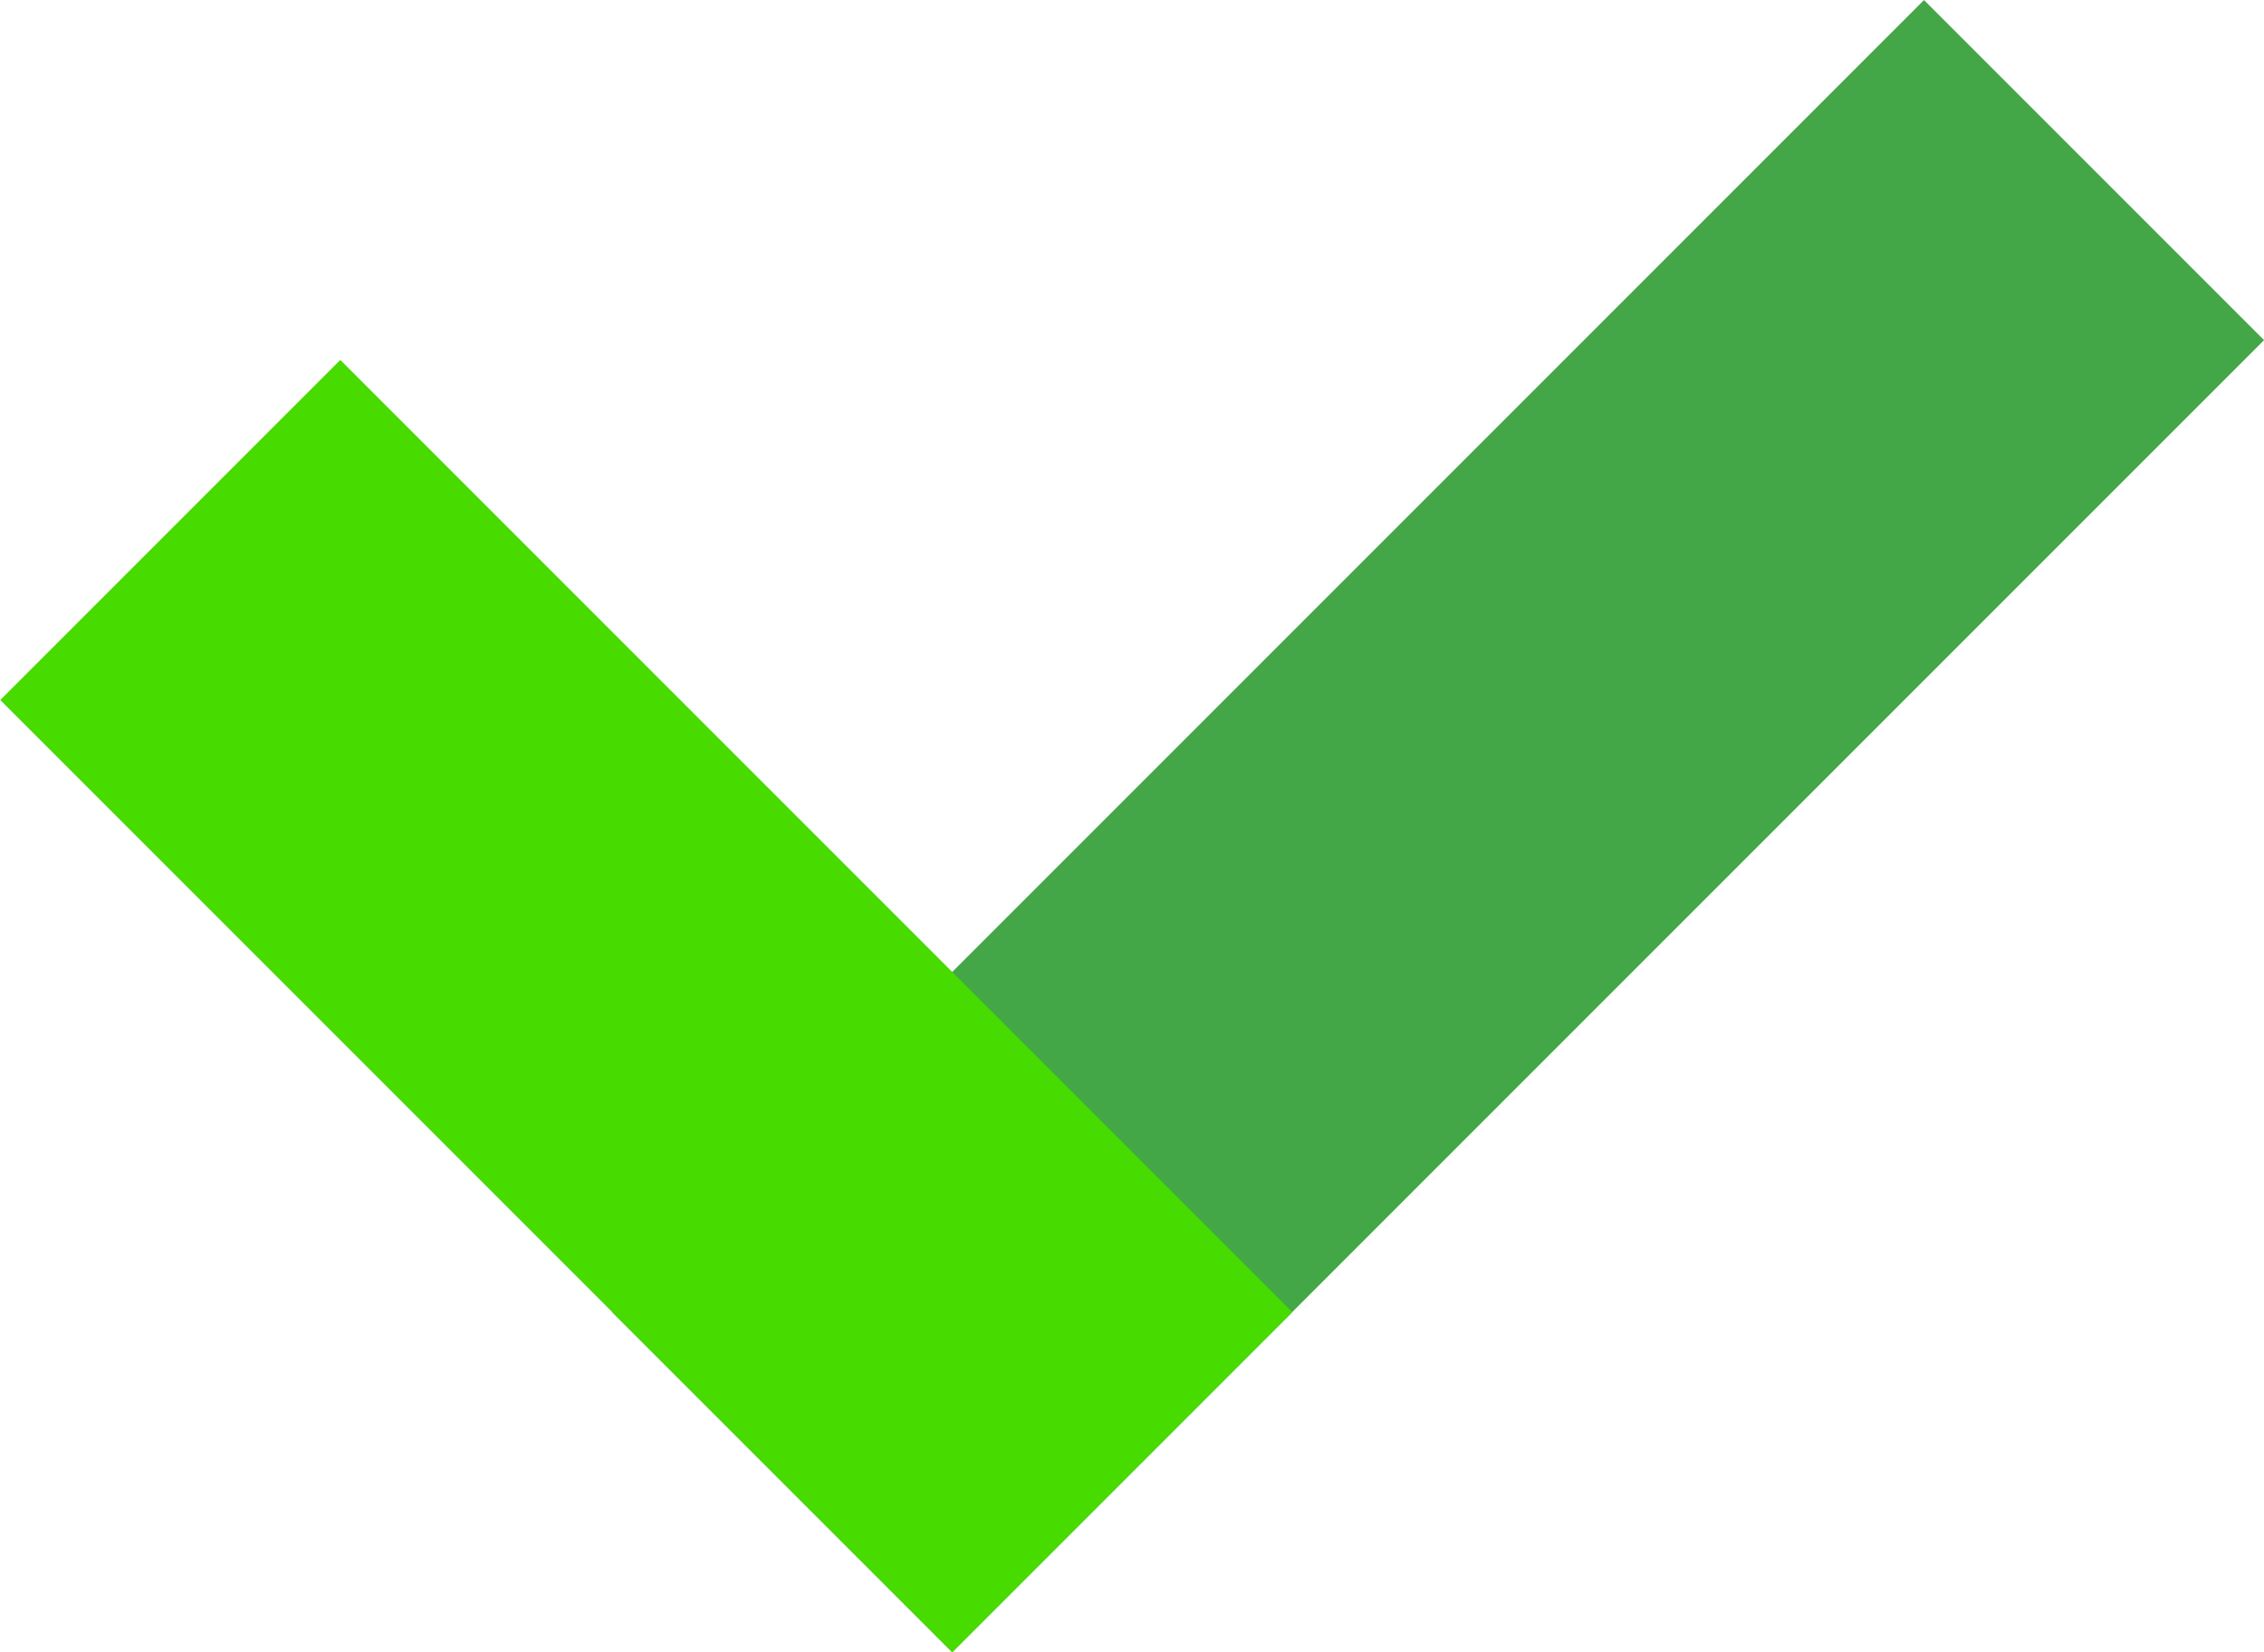
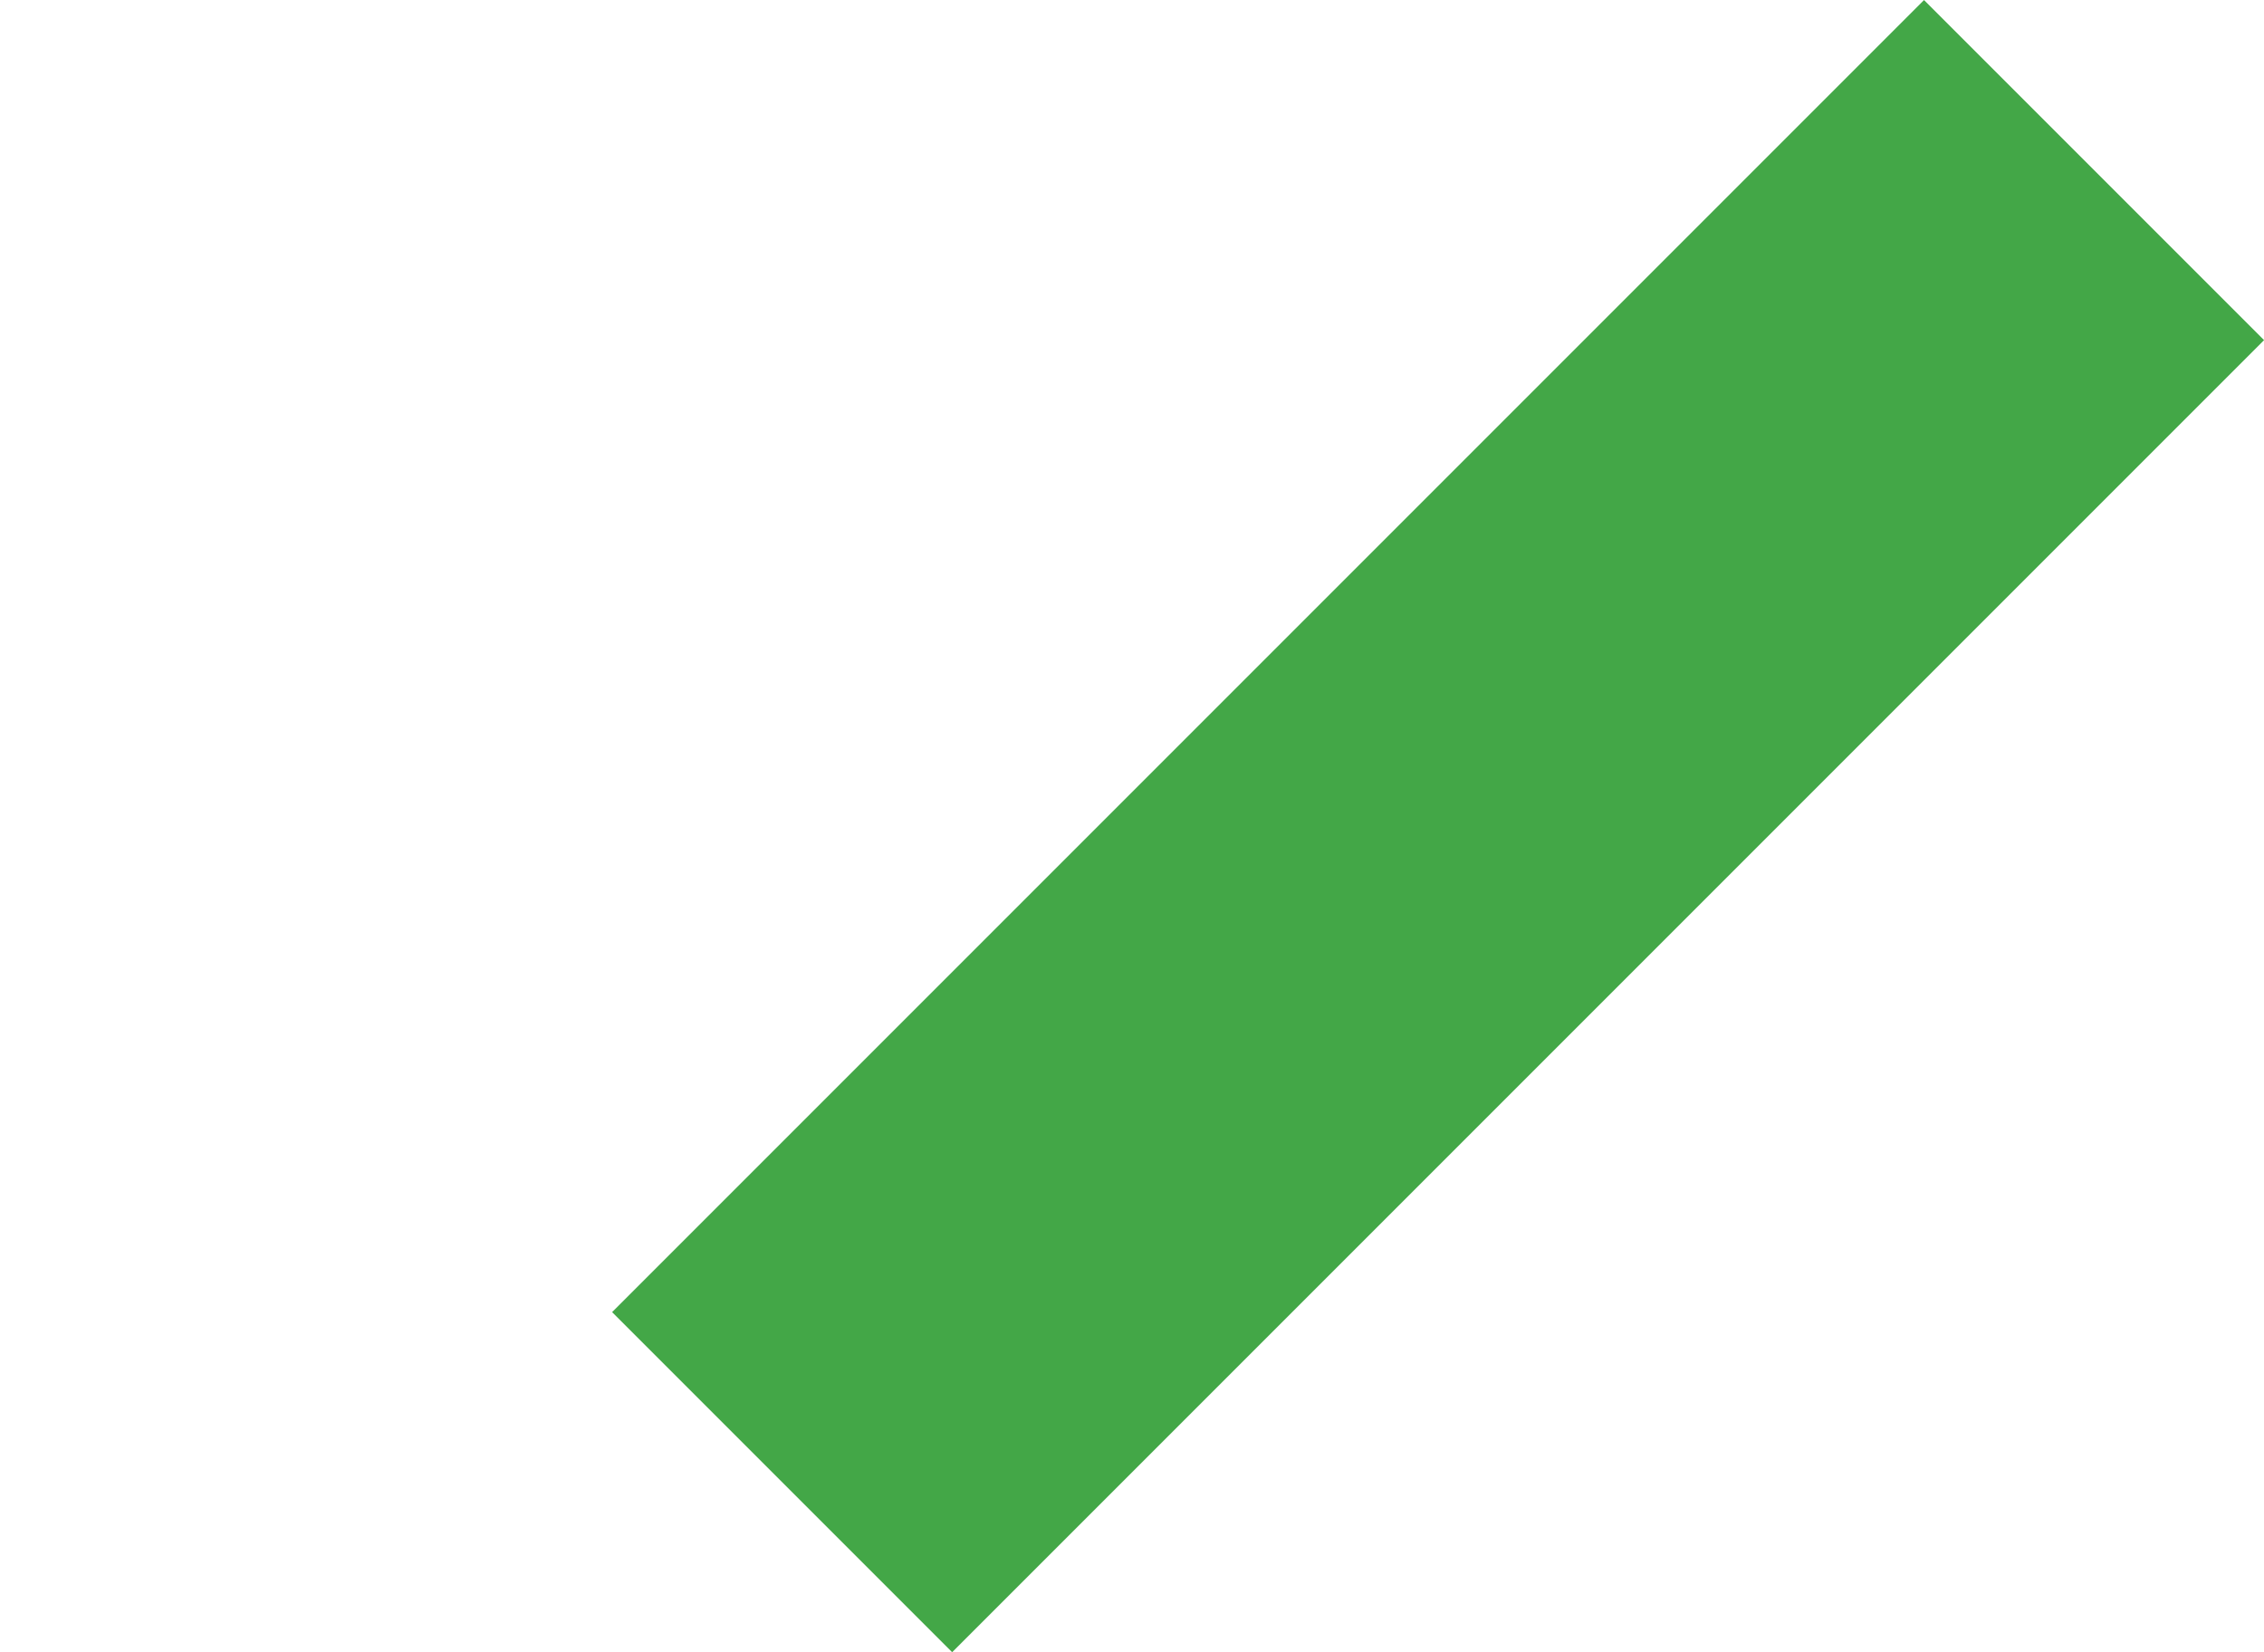
<svg xmlns="http://www.w3.org/2000/svg" id="Layer_1" viewBox="0 0 97.17 70.9">
  <defs>
    <style>.cls-1{fill:#43a747;}.cls-2{fill:#47db00;}</style>
  </defs>
  <g id="Artwork_1">
    <rect class="cls-1" x="51.4" y="-4.36" width="20.64" height="79.63" transform="translate(43.15 -33.26) rotate(45)" />
-     <rect class="cls-2" x="17.41" y="14.27" width="20.64" height="57.79" transform="translate(77.87 54.09) rotate(135)" />
  </g>
</svg>